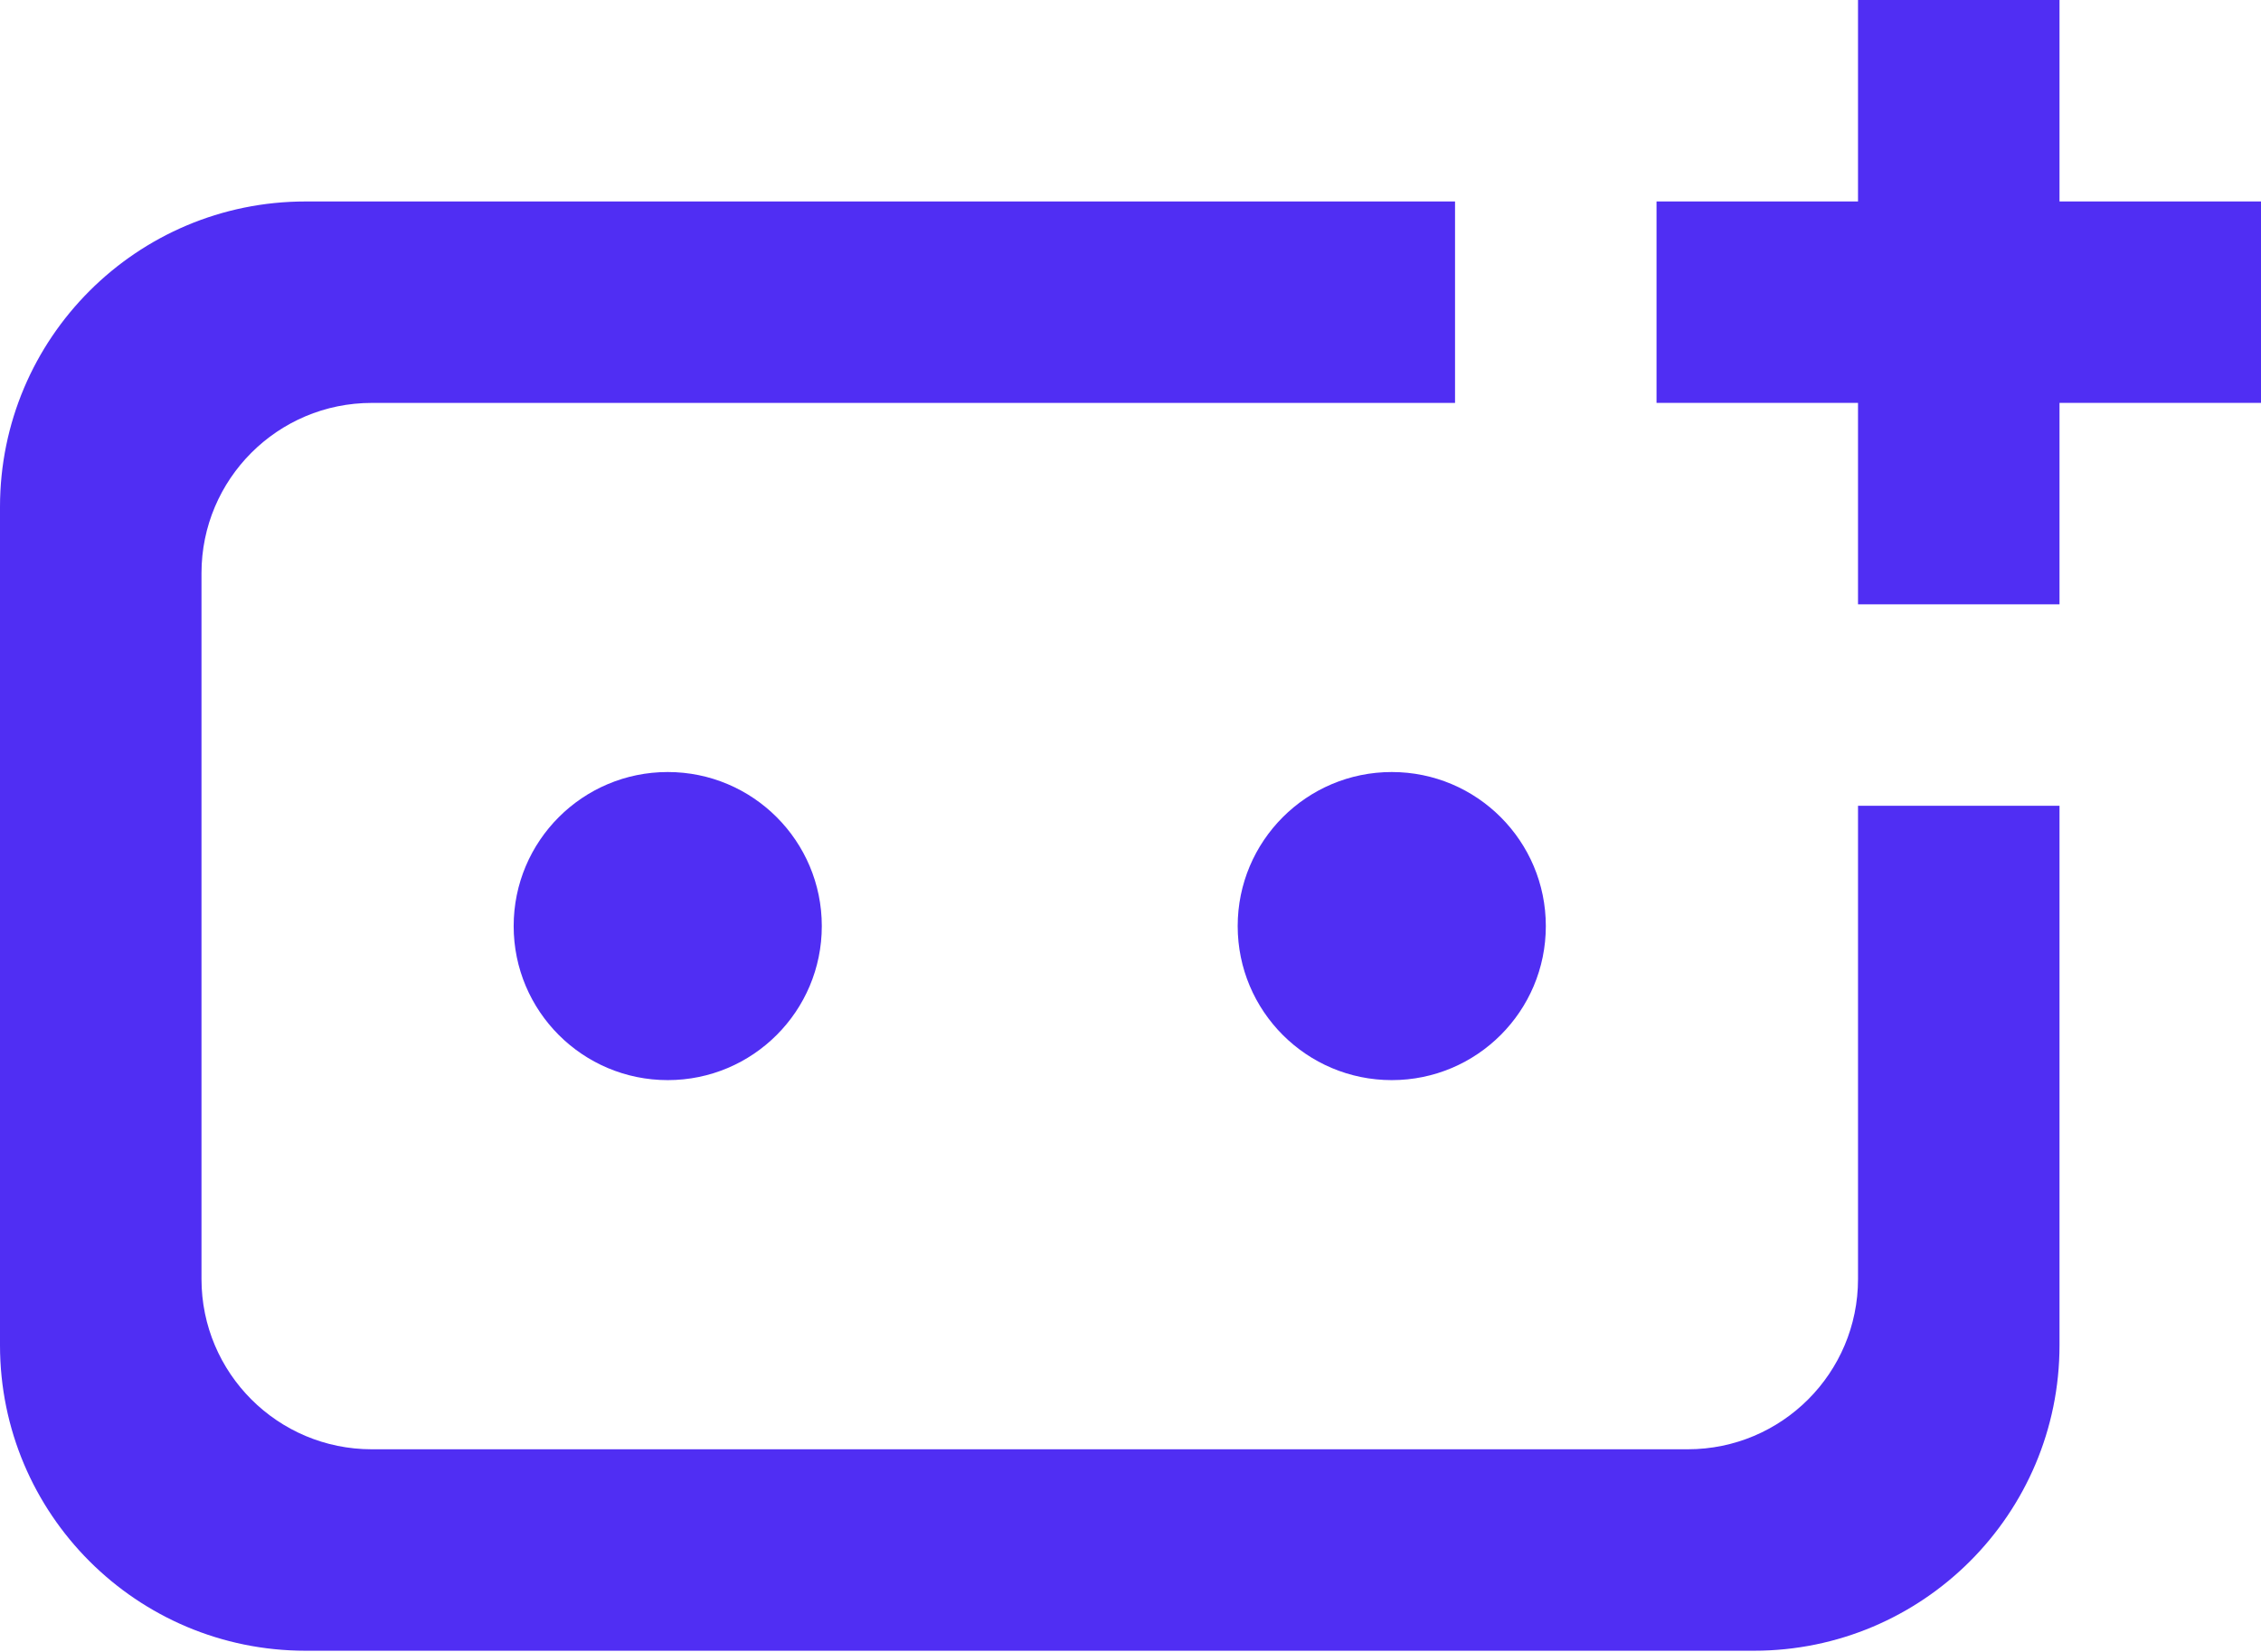
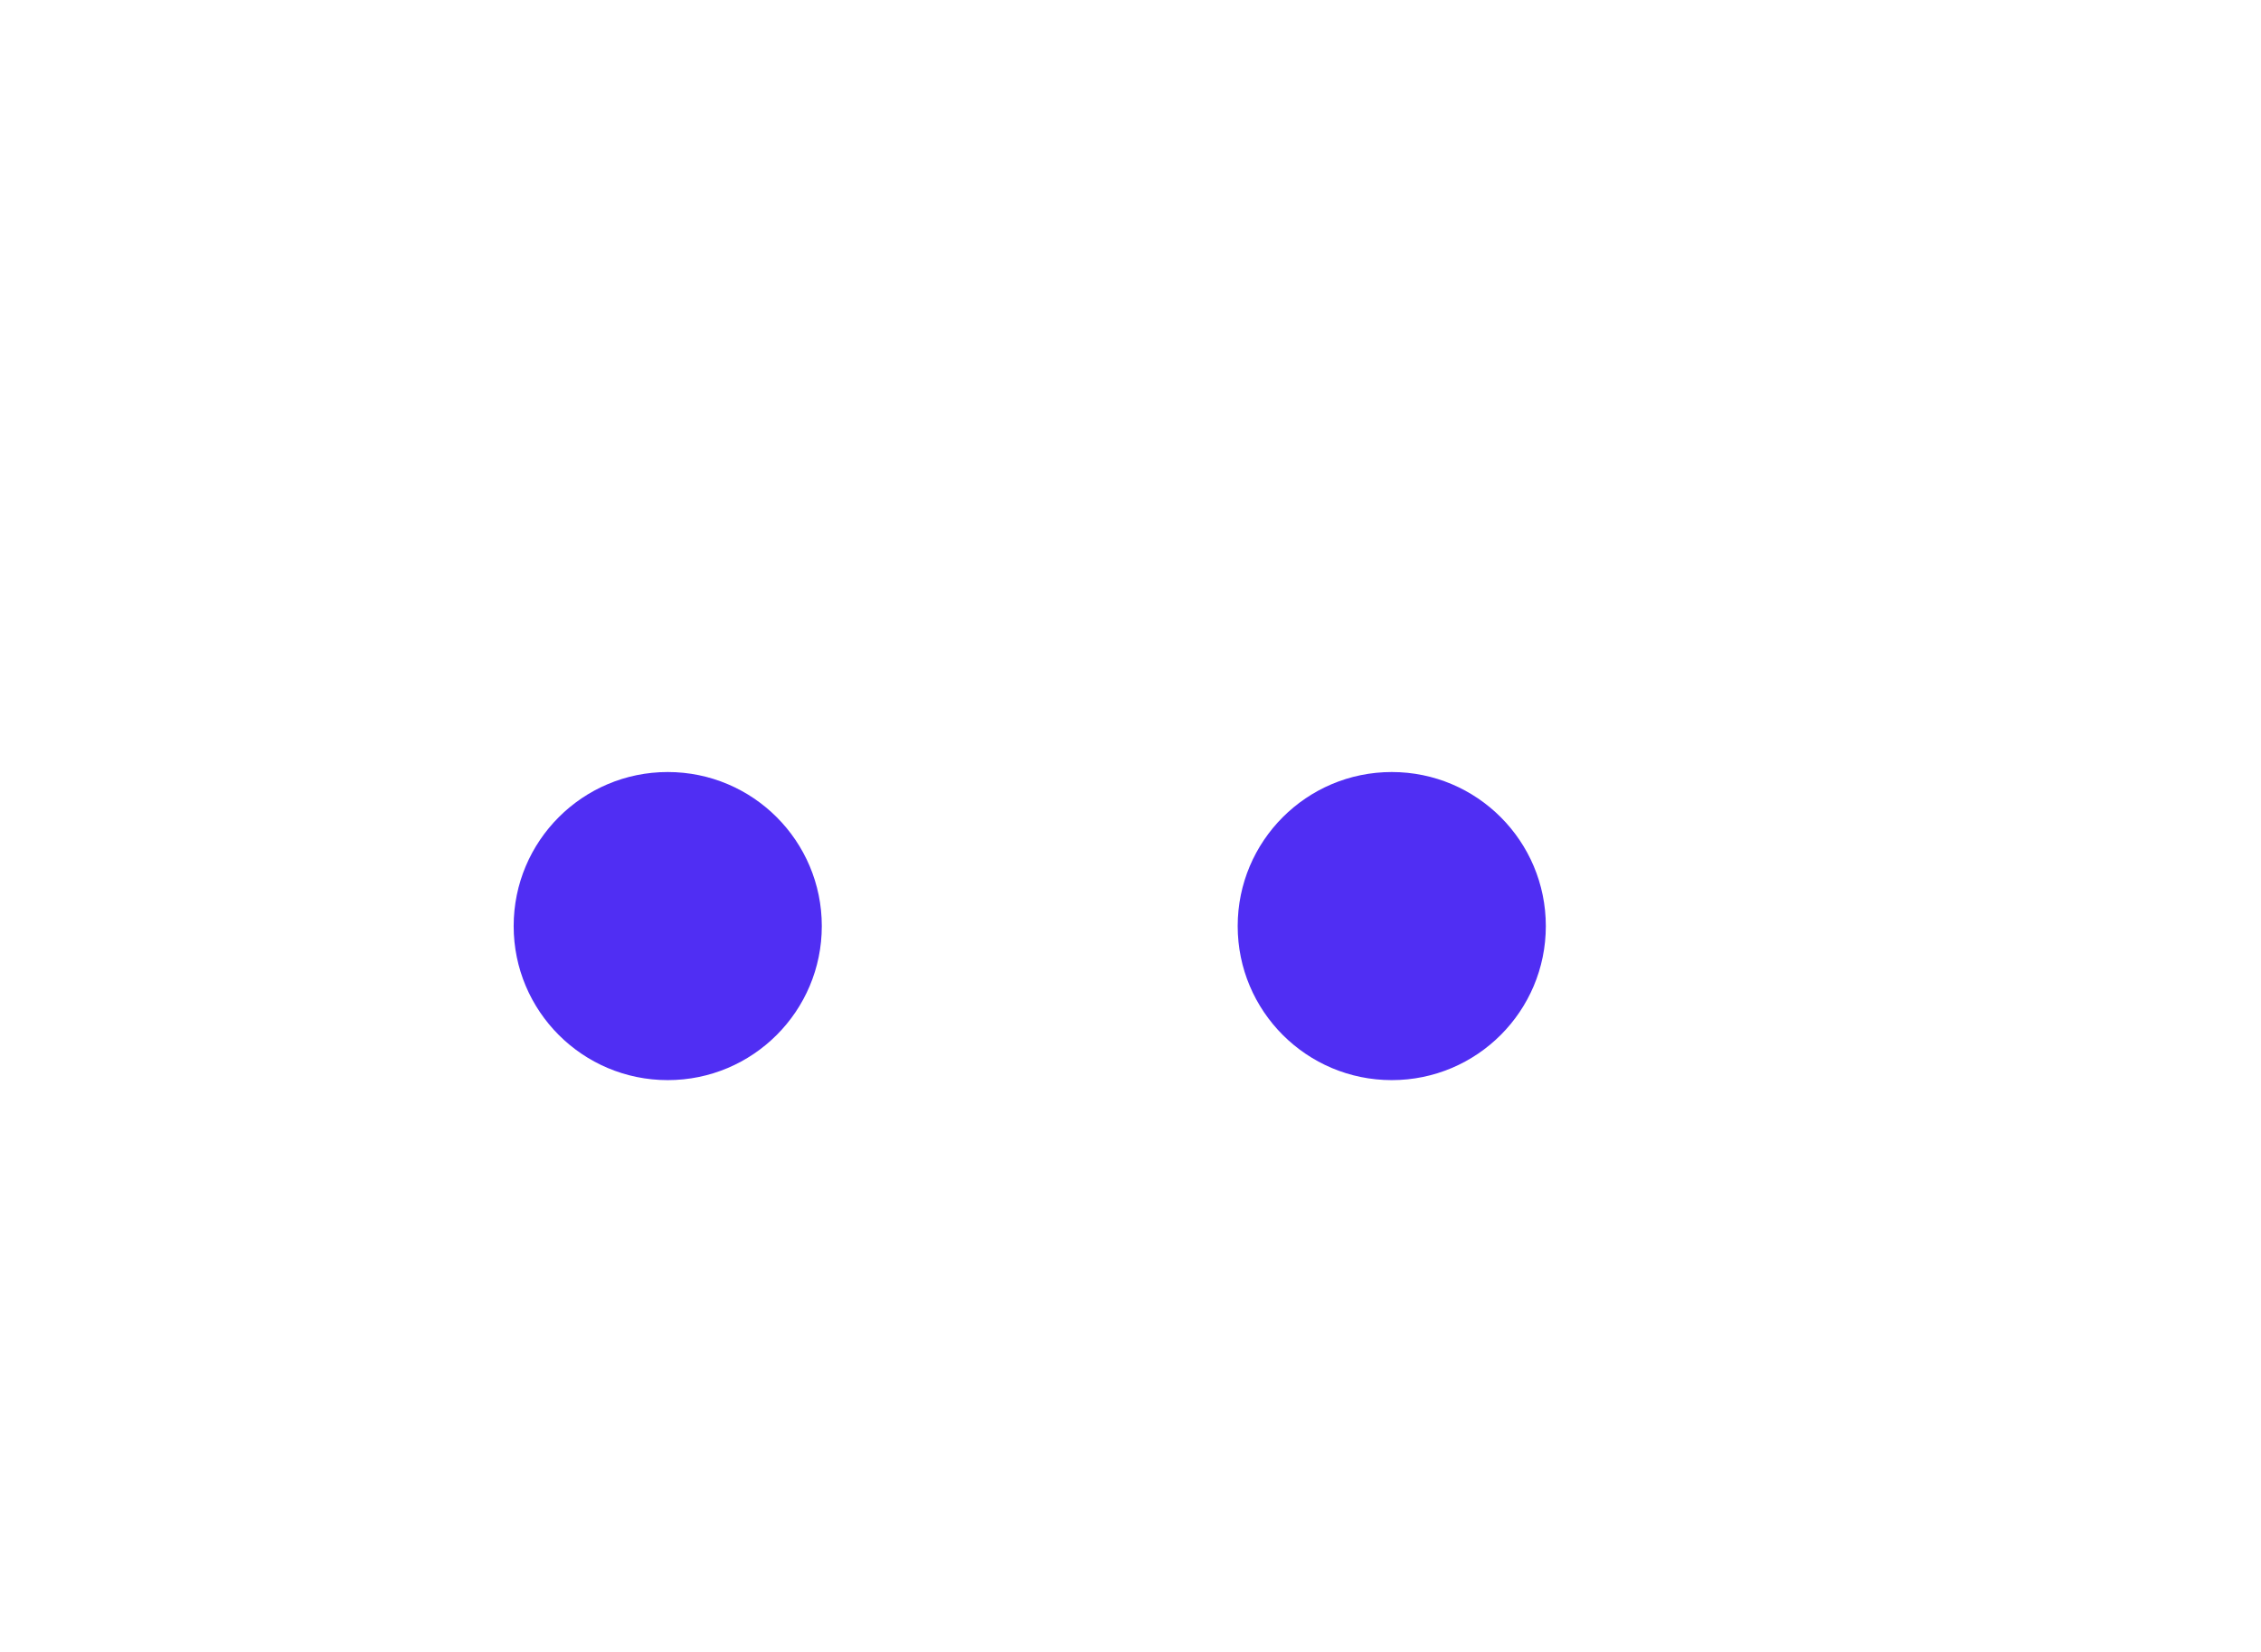
<svg xmlns="http://www.w3.org/2000/svg" width="130" height="95" viewBox="0 0 130 95" fill="none">
-   <path d="M118.415 34.754H106.83V23.169H95.245V11.585H106.83V0H118.415V11.585H130V23.169H118.415V34.754Z" fill="#502EF3" />
-   <path d="M83.66 11.586V23.171H21.375C15.968 23.171 11.585 27.554 11.585 32.961V73.556C11.585 78.963 15.968 83.346 21.375 83.346H97.039C102.447 83.346 106.83 78.963 106.83 73.556V46.34H118.415V77.362C118.415 87.065 110.549 94.931 100.845 94.931H17.569C7.866 94.931 -0 87.065 -0 77.362V29.155C-0 19.452 7.866 11.586 17.569 11.586H83.66Z" fill="#502EF3" />
  <path d="M38.393 62.116C33.5 62.116 29.534 58.15 29.534 53.257C29.534 48.365 33.5 44.398 38.393 44.398C43.285 44.398 47.251 48.365 47.251 53.257C47.251 58.15 43.285 62.116 38.393 62.116Z" fill="#502EF3" />
  <path d="M80.022 62.116C75.129 62.116 71.163 58.15 71.163 53.257C71.163 48.365 75.129 44.398 80.022 44.398C84.914 44.398 88.88 48.365 88.88 53.257C88.88 58.15 84.914 62.116 80.022 62.116Z" fill="#502EF3" />
</svg>